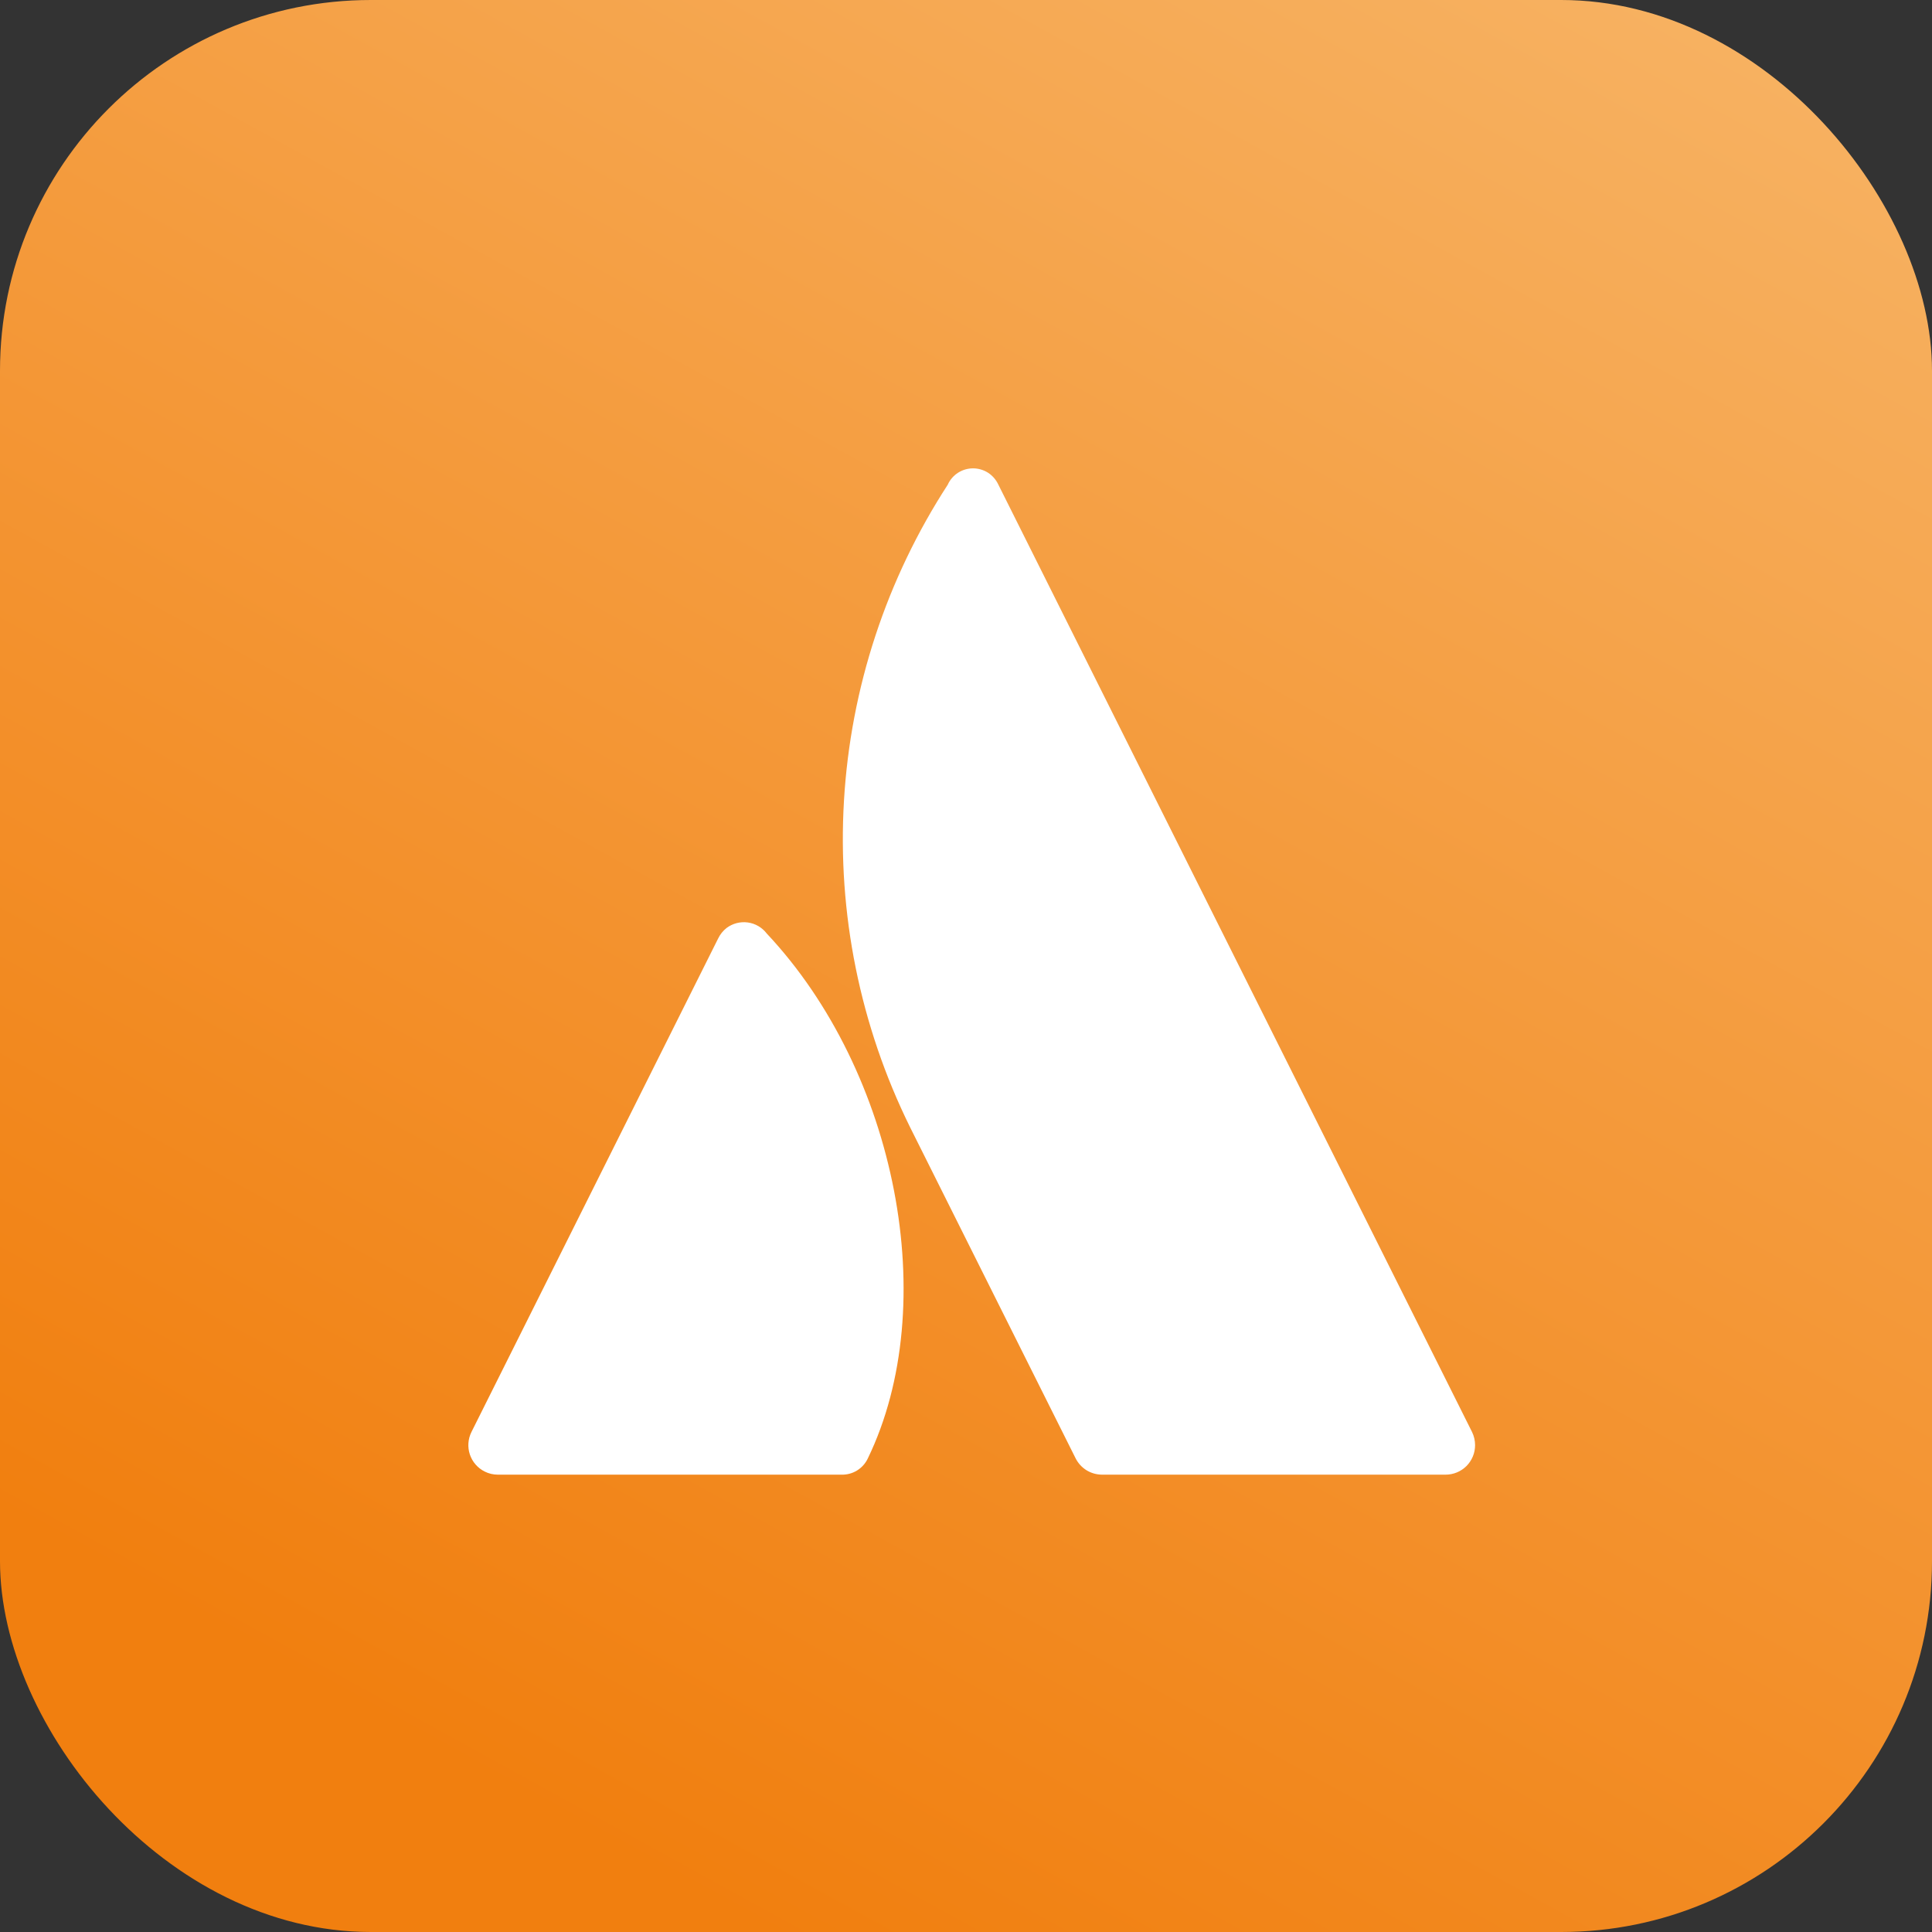
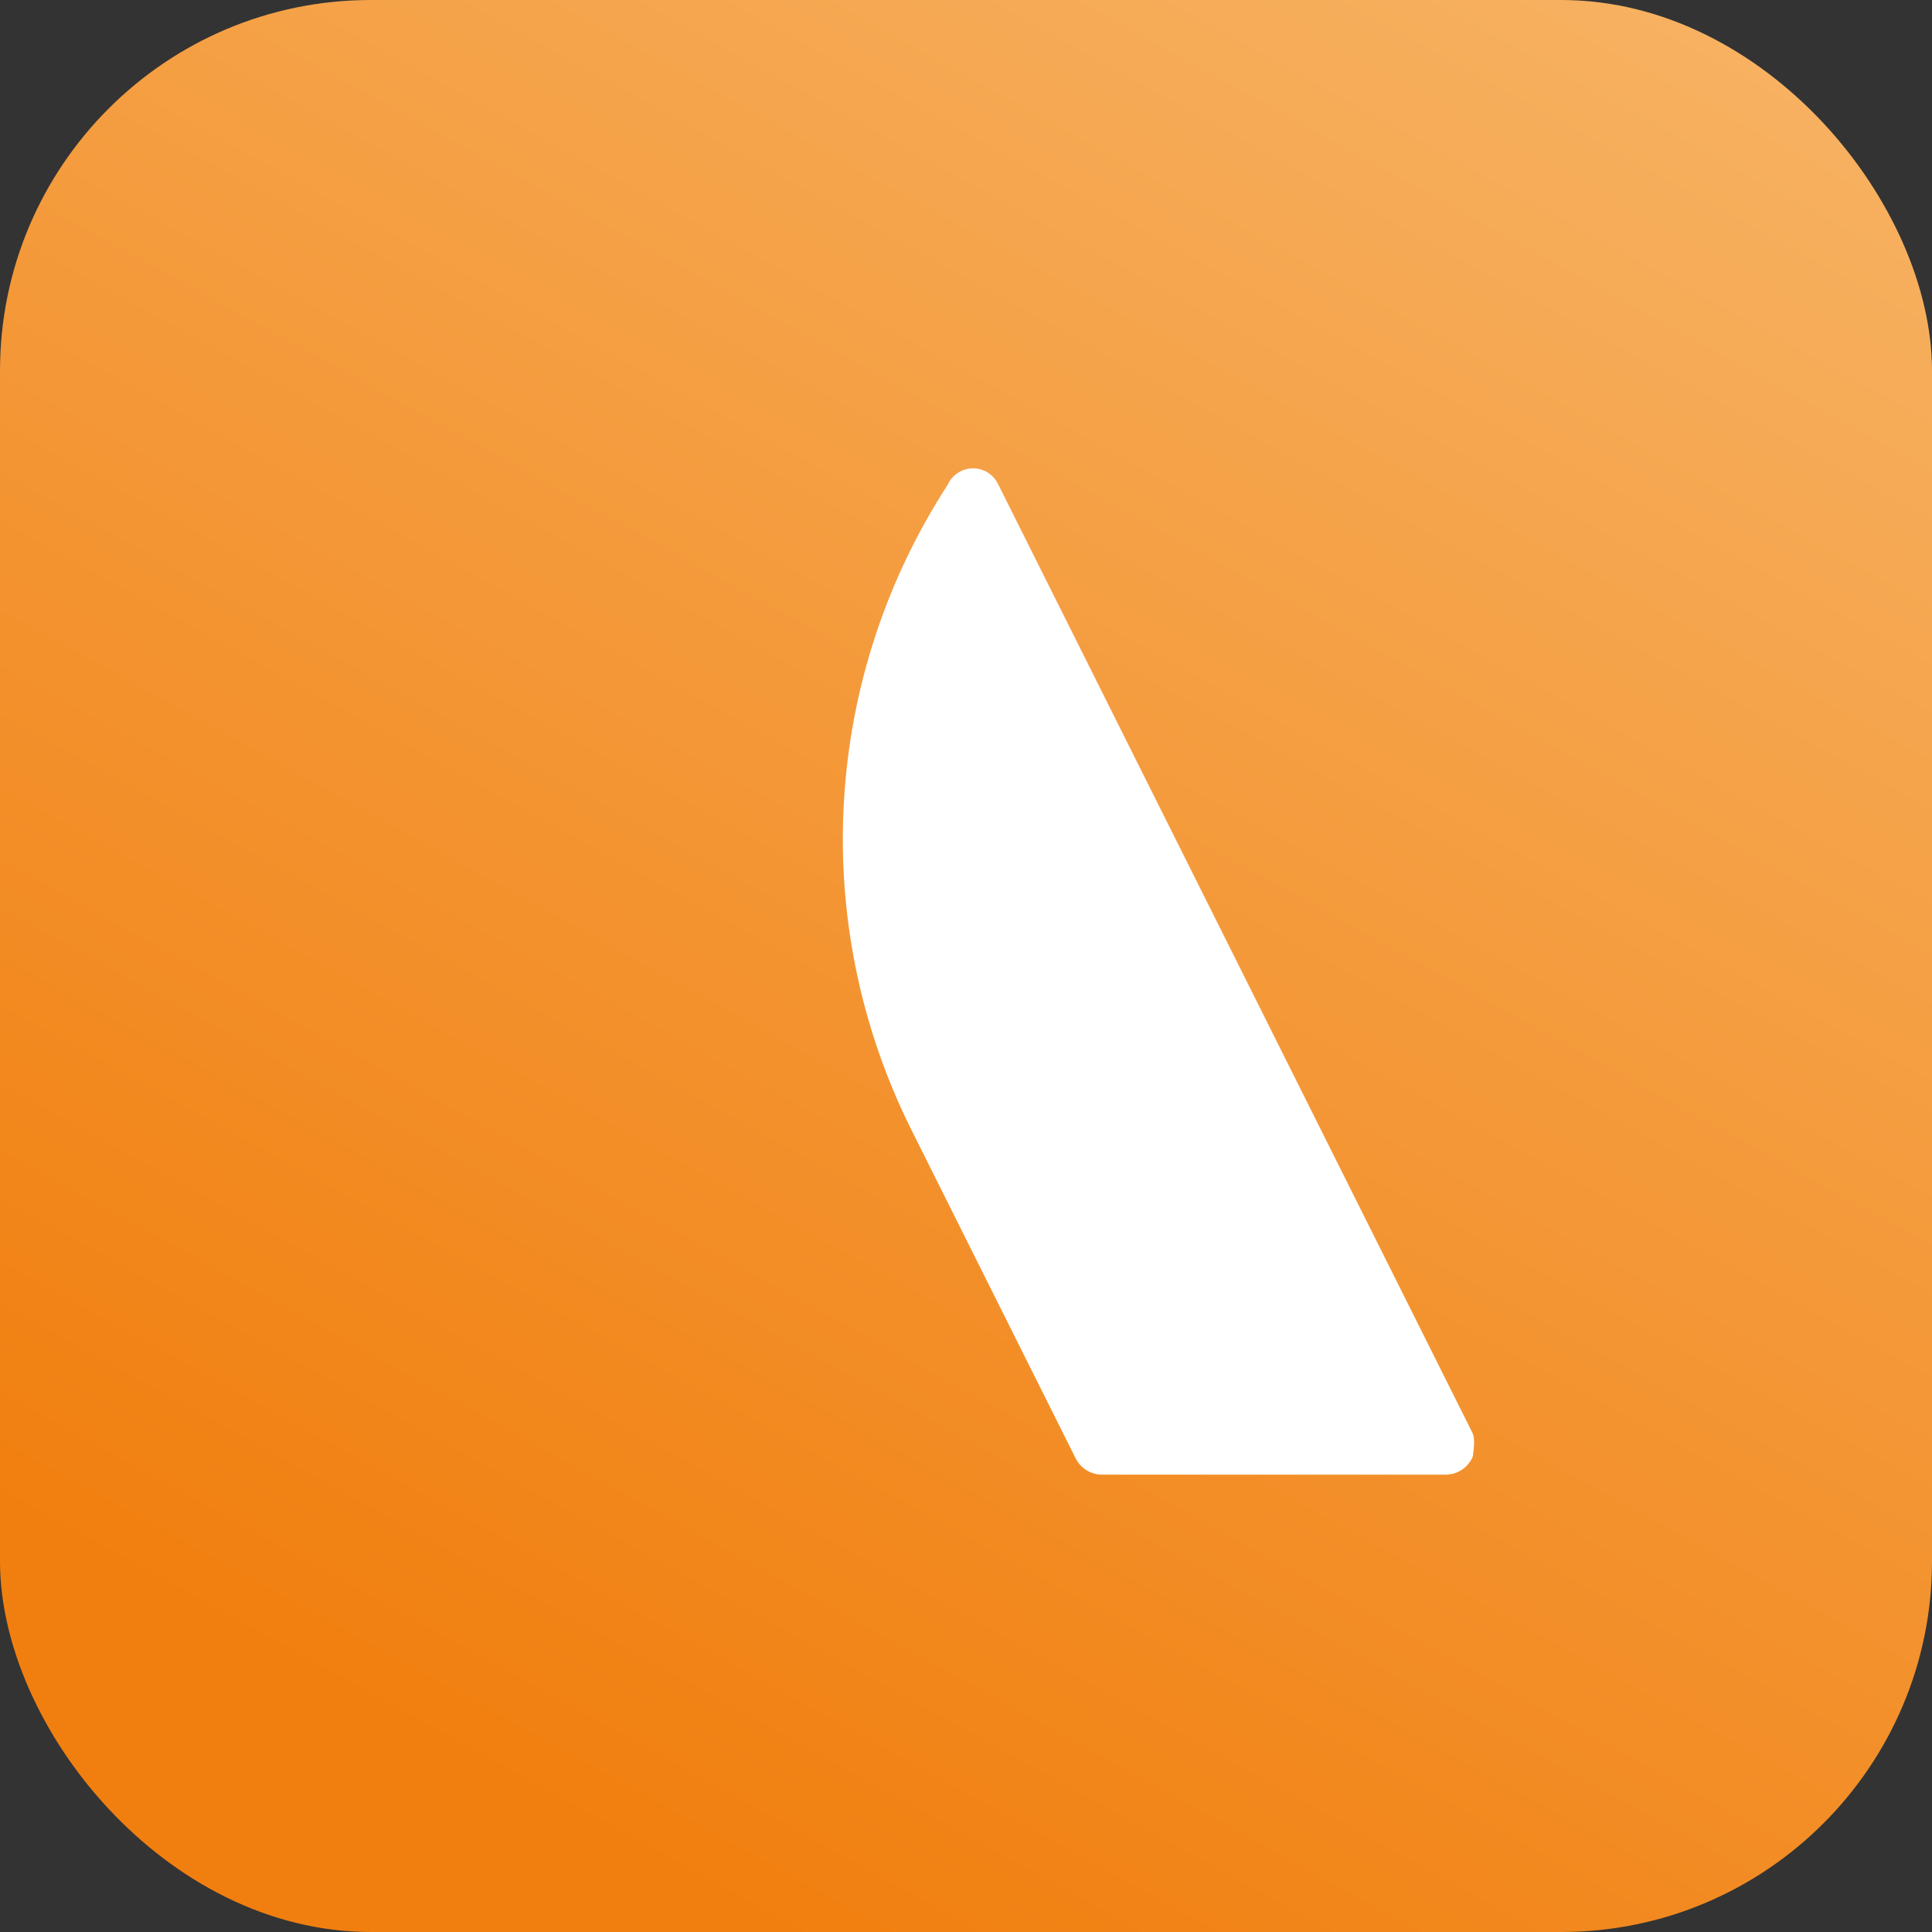
<svg xmlns="http://www.w3.org/2000/svg" width="50" height="50" viewBox="0 0 50 50" fill="none">
  <rect x="0" y="0" width="50" height="50" fill="#333333" stroke="none" />
  <rect width="50" height="50" rx="9.596" fill="url(#paint0_linear_4185_1284)" />
-   <path d="M19.842 24.158C19.723 24.002 19.546 23.899 19.351 23.873C19.156 23.847 18.959 23.899 18.802 24.017C18.71 24.09 18.636 24.183 18.585 24.289L12.201 37.06C12.111 37.241 12.096 37.45 12.16 37.642C12.224 37.834 12.362 37.993 12.543 38.083C12.649 38.137 12.765 38.164 12.884 38.164H21.778C21.92 38.168 22.061 38.13 22.182 38.055C22.303 37.98 22.4 37.871 22.46 37.742C24.38 33.777 23.216 27.749 19.842 24.158Z" fill="white" />
-   <path d="M24.533 12.536C22.942 14.984 22.014 17.805 21.842 20.72C21.669 23.636 22.258 26.546 23.549 29.165L27.837 37.742C27.901 37.868 27.998 37.975 28.119 38.05C28.239 38.124 28.378 38.163 28.52 38.164H37.412C37.512 38.164 37.612 38.144 37.704 38.106C37.797 38.068 37.881 38.011 37.952 37.941C38.023 37.87 38.079 37.785 38.117 37.693C38.156 37.6 38.175 37.501 38.175 37.4C38.175 37.282 38.148 37.165 38.096 37.059L25.832 12.532C25.773 12.409 25.681 12.305 25.567 12.232C25.452 12.16 25.318 12.121 25.182 12.121C25.046 12.121 24.913 12.16 24.798 12.232C24.683 12.305 24.591 12.409 24.533 12.532V12.536Z" fill="white" />
+   <path d="M24.533 12.536C22.942 14.984 22.014 17.805 21.842 20.72C21.669 23.636 22.258 26.546 23.549 29.165L27.837 37.742C27.901 37.868 27.998 37.975 28.119 38.05C28.239 38.124 28.378 38.163 28.52 38.164H37.412C37.512 38.164 37.612 38.144 37.704 38.106C37.797 38.068 37.881 38.011 37.952 37.941C38.023 37.87 38.079 37.785 38.117 37.693C38.175 37.282 38.148 37.165 38.096 37.059L25.832 12.532C25.773 12.409 25.681 12.305 25.567 12.232C25.452 12.16 25.318 12.121 25.182 12.121C25.046 12.121 24.913 12.16 24.798 12.232C24.683 12.305 24.591 12.409 24.533 12.532V12.536Z" fill="white" />
  <defs>
    <linearGradient id="paint0_linear_4185_1284" x1="19.697" y1="50" x2="47.222" y2="5.25554e-07" gradientUnits="userSpaceOnUse">
      <stop stop-color="#F17F0F" />
      <stop offset="1" stop-color="#F7B364" />
    </linearGradient>
  </defs>
</svg>